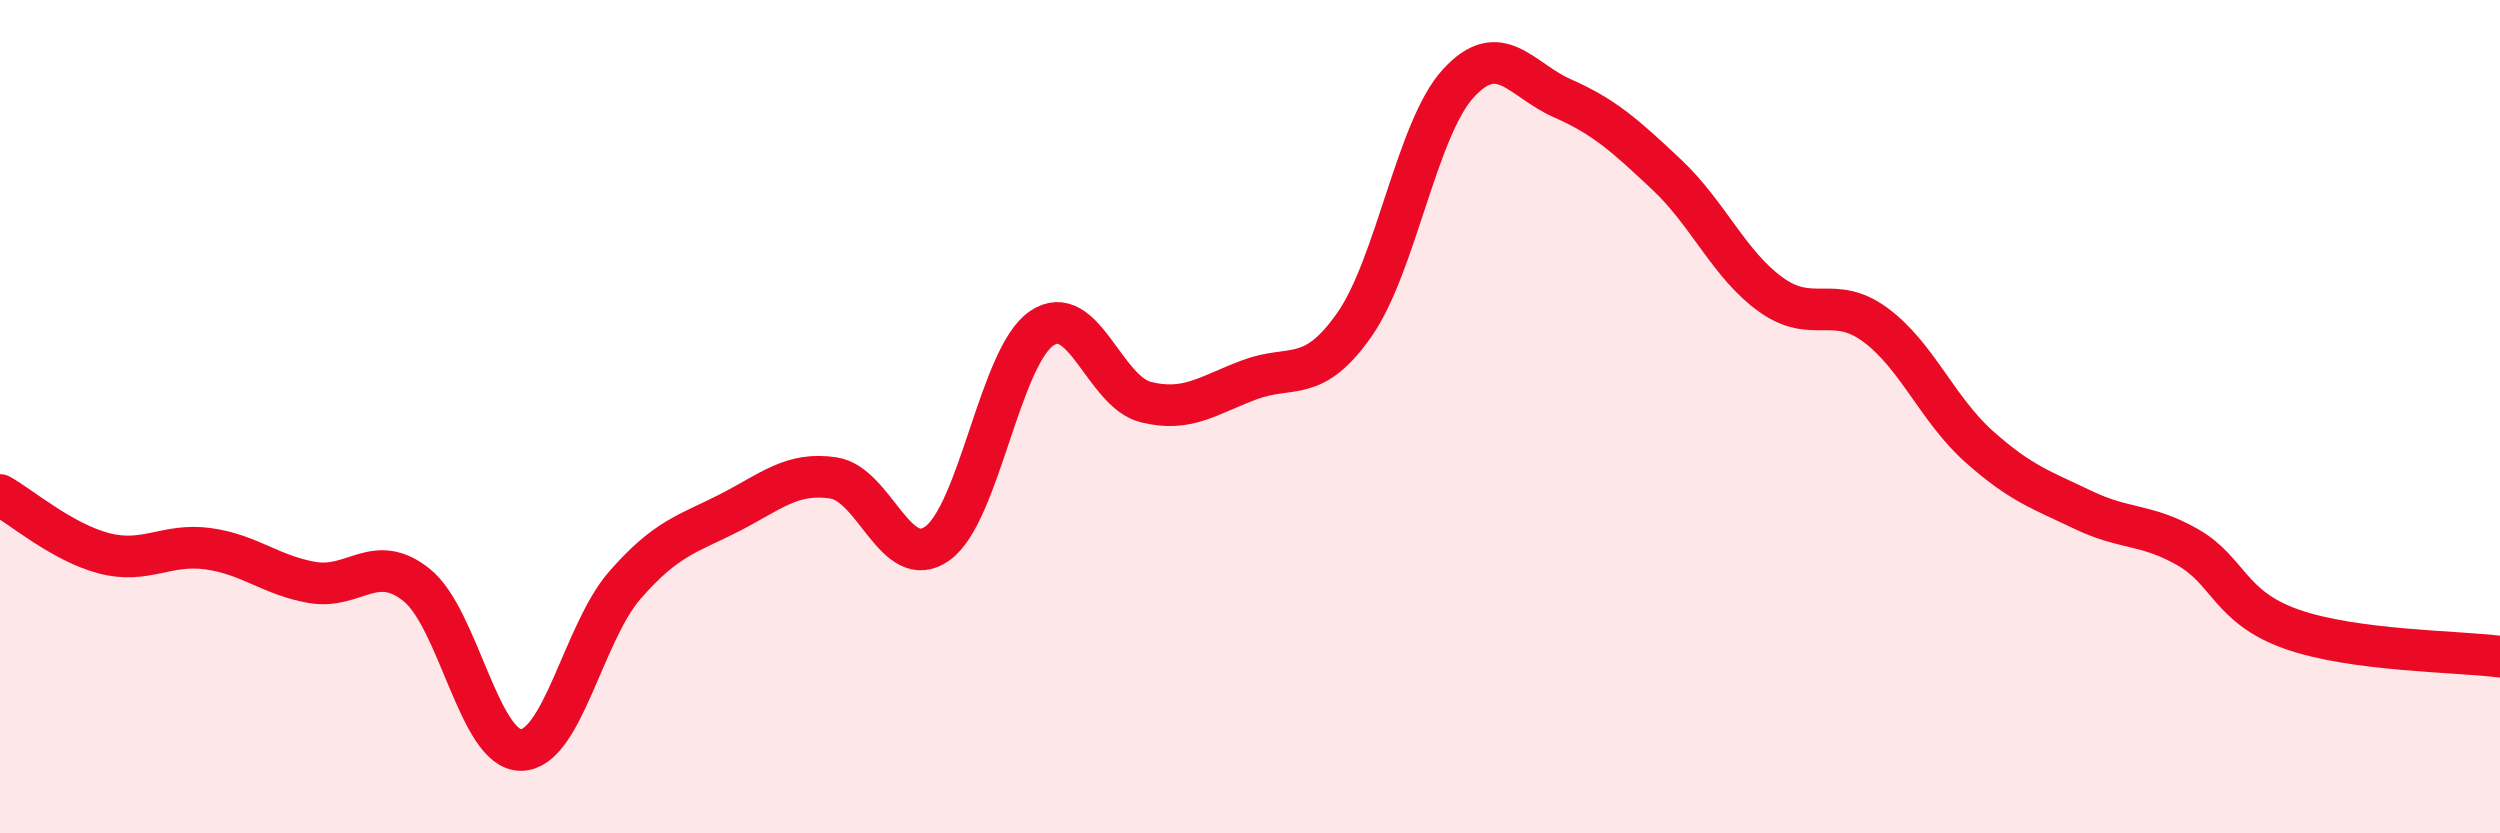
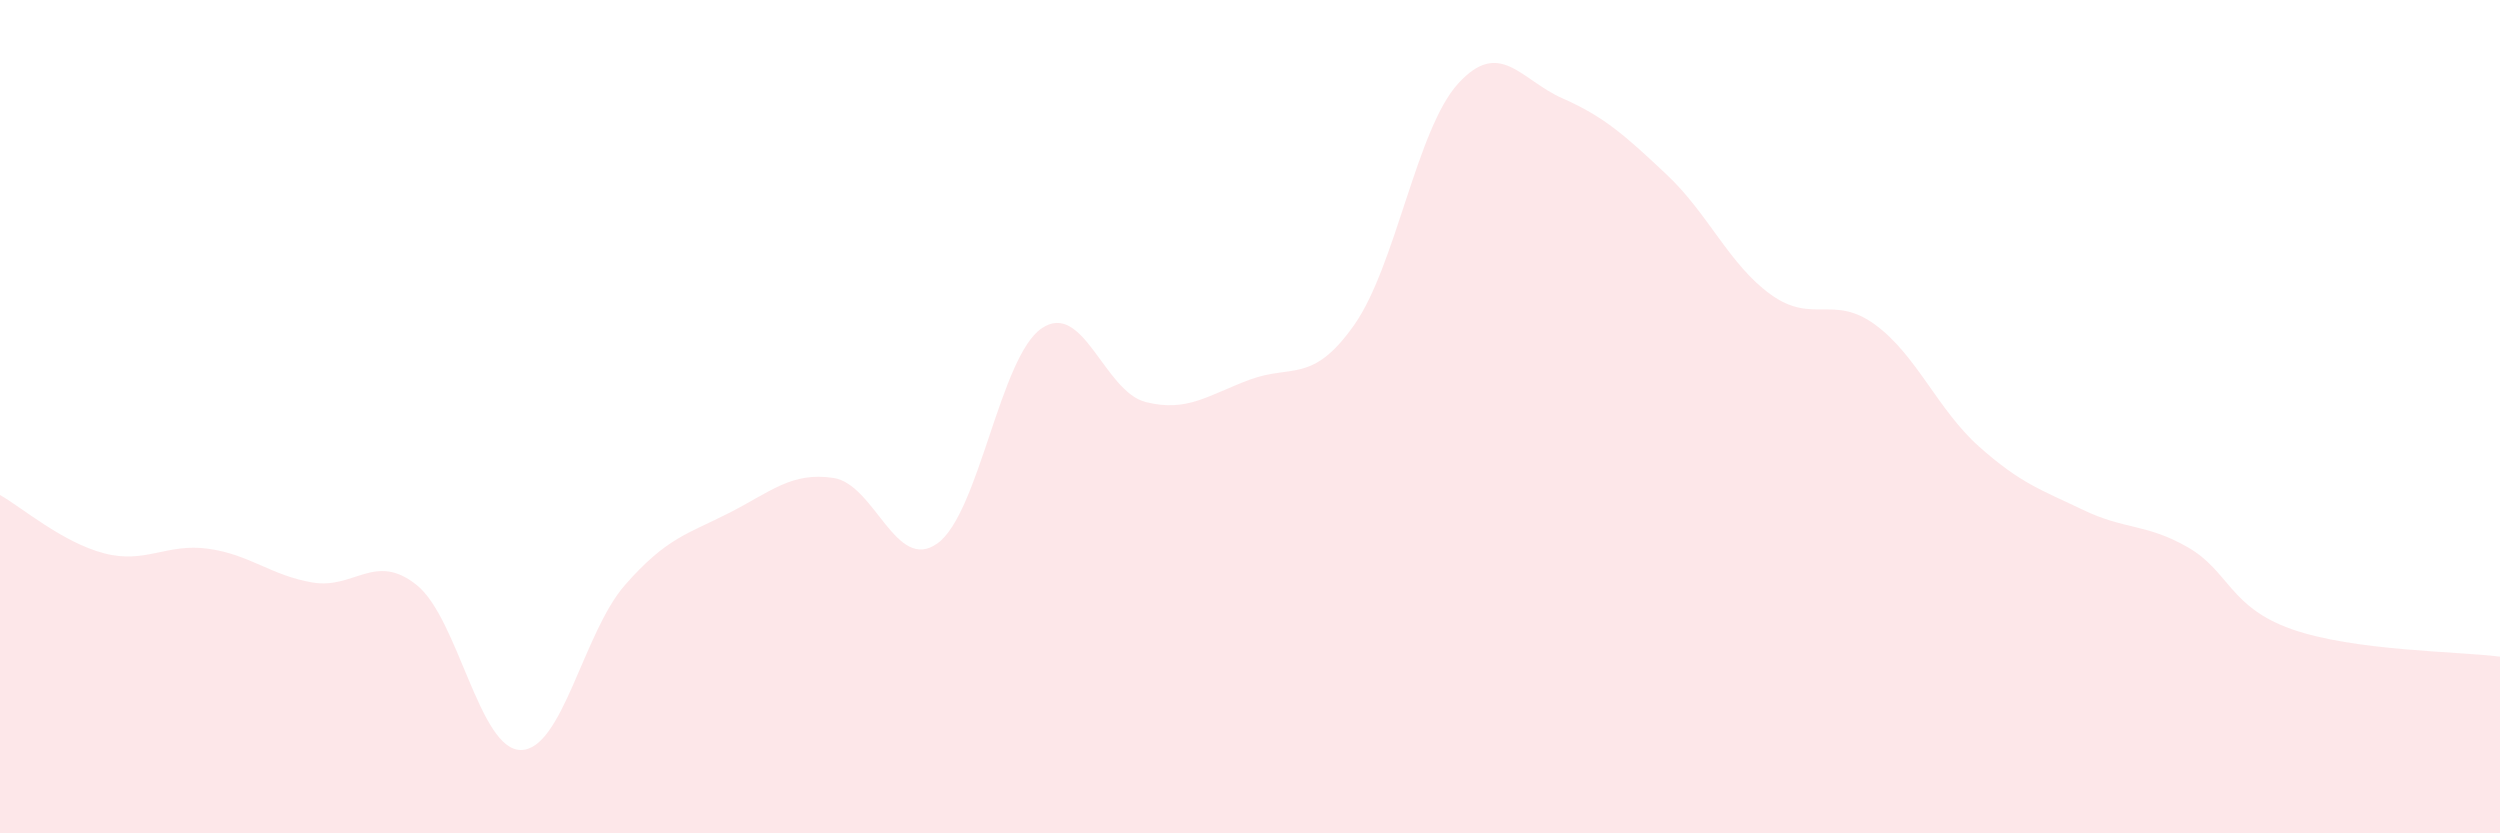
<svg xmlns="http://www.w3.org/2000/svg" width="60" height="20" viewBox="0 0 60 20">
  <path d="M 0,11.88 C 0.5,12.16 1.5,13.02 2.5,13.28 C 3.5,13.54 4,13.03 5,13.17 C 6,13.31 6.5,13.81 7.5,13.98 C 8.5,14.15 9,13.24 10,14.04 C 11,14.84 11.5,18 12.5,18 C 13.5,18 14,15.18 15,14.04 C 16,12.9 16.5,12.82 17.5,12.31 C 18.5,11.8 19,11.32 20,11.47 C 21,11.62 21.5,13.76 22.5,13.04 C 23.5,12.32 24,8.56 25,7.88 C 26,7.2 26.5,9.4 27.5,9.65 C 28.5,9.9 29,9.48 30,9.11 C 31,8.74 31.5,9.22 32.5,7.8 C 33.5,6.38 34,3.09 35,2 C 36,0.91 36.5,1.92 37.5,2.36 C 38.5,2.8 39,3.25 40,4.19 C 41,5.13 41.5,6.35 42.5,7.07 C 43.5,7.79 44,7.06 45,7.79 C 46,8.52 46.5,9.83 47.5,10.72 C 48.5,11.61 49,11.76 50,12.24 C 51,12.72 51.5,12.56 52.5,13.13 C 53.5,13.7 53.5,14.57 55,15.1 C 56.5,15.63 59,15.63 60,15.76L60 20L0 20Z" fill="#EB0A25" opacity="0.1" stroke-linecap="round" stroke-linejoin="round" />
-   <path d="M 0,11.88 C 0.5,12.16 1.5,13.02 2.5,13.28 C 3.5,13.54 4,13.03 5,13.17 C 6,13.31 6.5,13.81 7.5,13.98 C 8.5,14.15 9,13.24 10,14.04 C 11,14.84 11.5,18 12.5,18 C 13.5,18 14,15.18 15,14.04 C 16,12.9 16.5,12.82 17.5,12.31 C 18.5,11.8 19,11.32 20,11.47 C 21,11.62 21.5,13.76 22.5,13.04 C 23.5,12.32 24,8.56 25,7.88 C 26,7.2 26.5,9.4 27.5,9.65 C 28.5,9.9 29,9.48 30,9.11 C 31,8.74 31.5,9.22 32.5,7.8 C 33.5,6.38 34,3.09 35,2 C 36,0.91 36.5,1.92 37.5,2.36 C 38.5,2.8 39,3.25 40,4.19 C 41,5.13 41.5,6.35 42.5,7.07 C 43.5,7.79 44,7.06 45,7.79 C 46,8.52 46.5,9.83 47.5,10.72 C 48.5,11.61 49,11.76 50,12.24 C 51,12.72 51.5,12.56 52.5,13.13 C 53.5,13.7 53.5,14.57 55,15.1 C 56.5,15.63 59,15.63 60,15.76" stroke="#EB0A25" stroke-width="1" fill="none" stroke-linecap="round" stroke-linejoin="round" />
</svg>